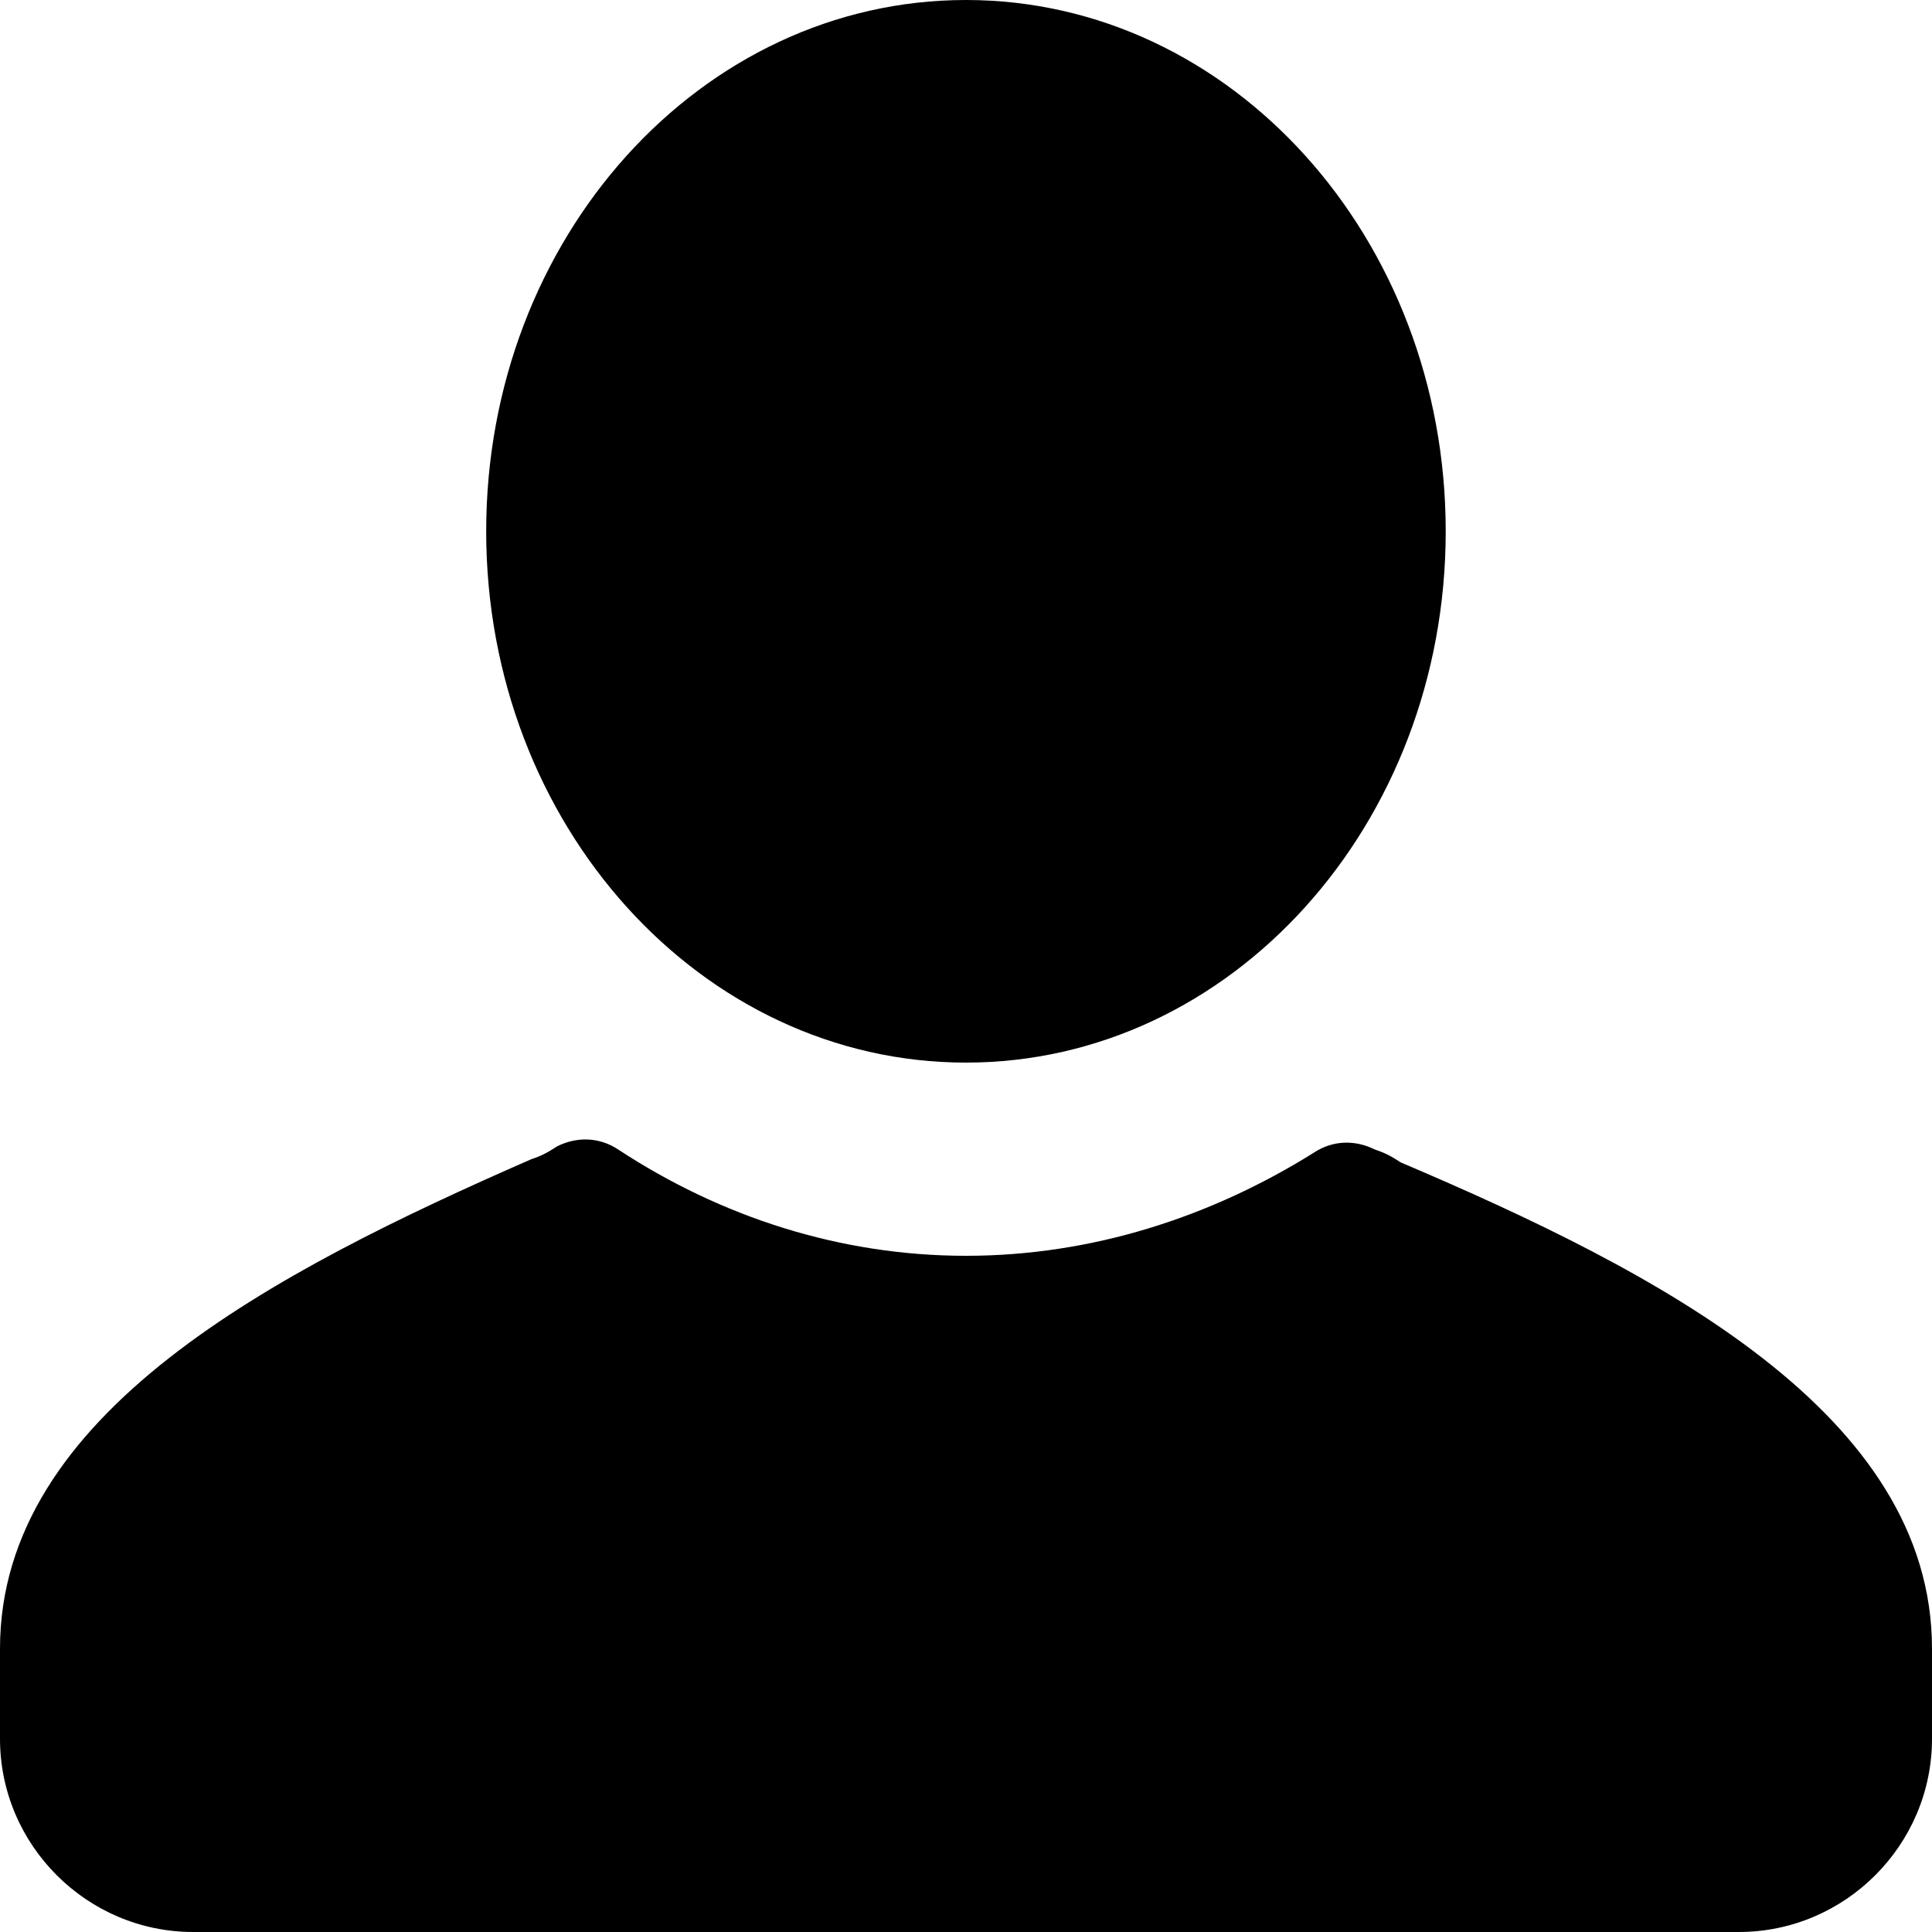
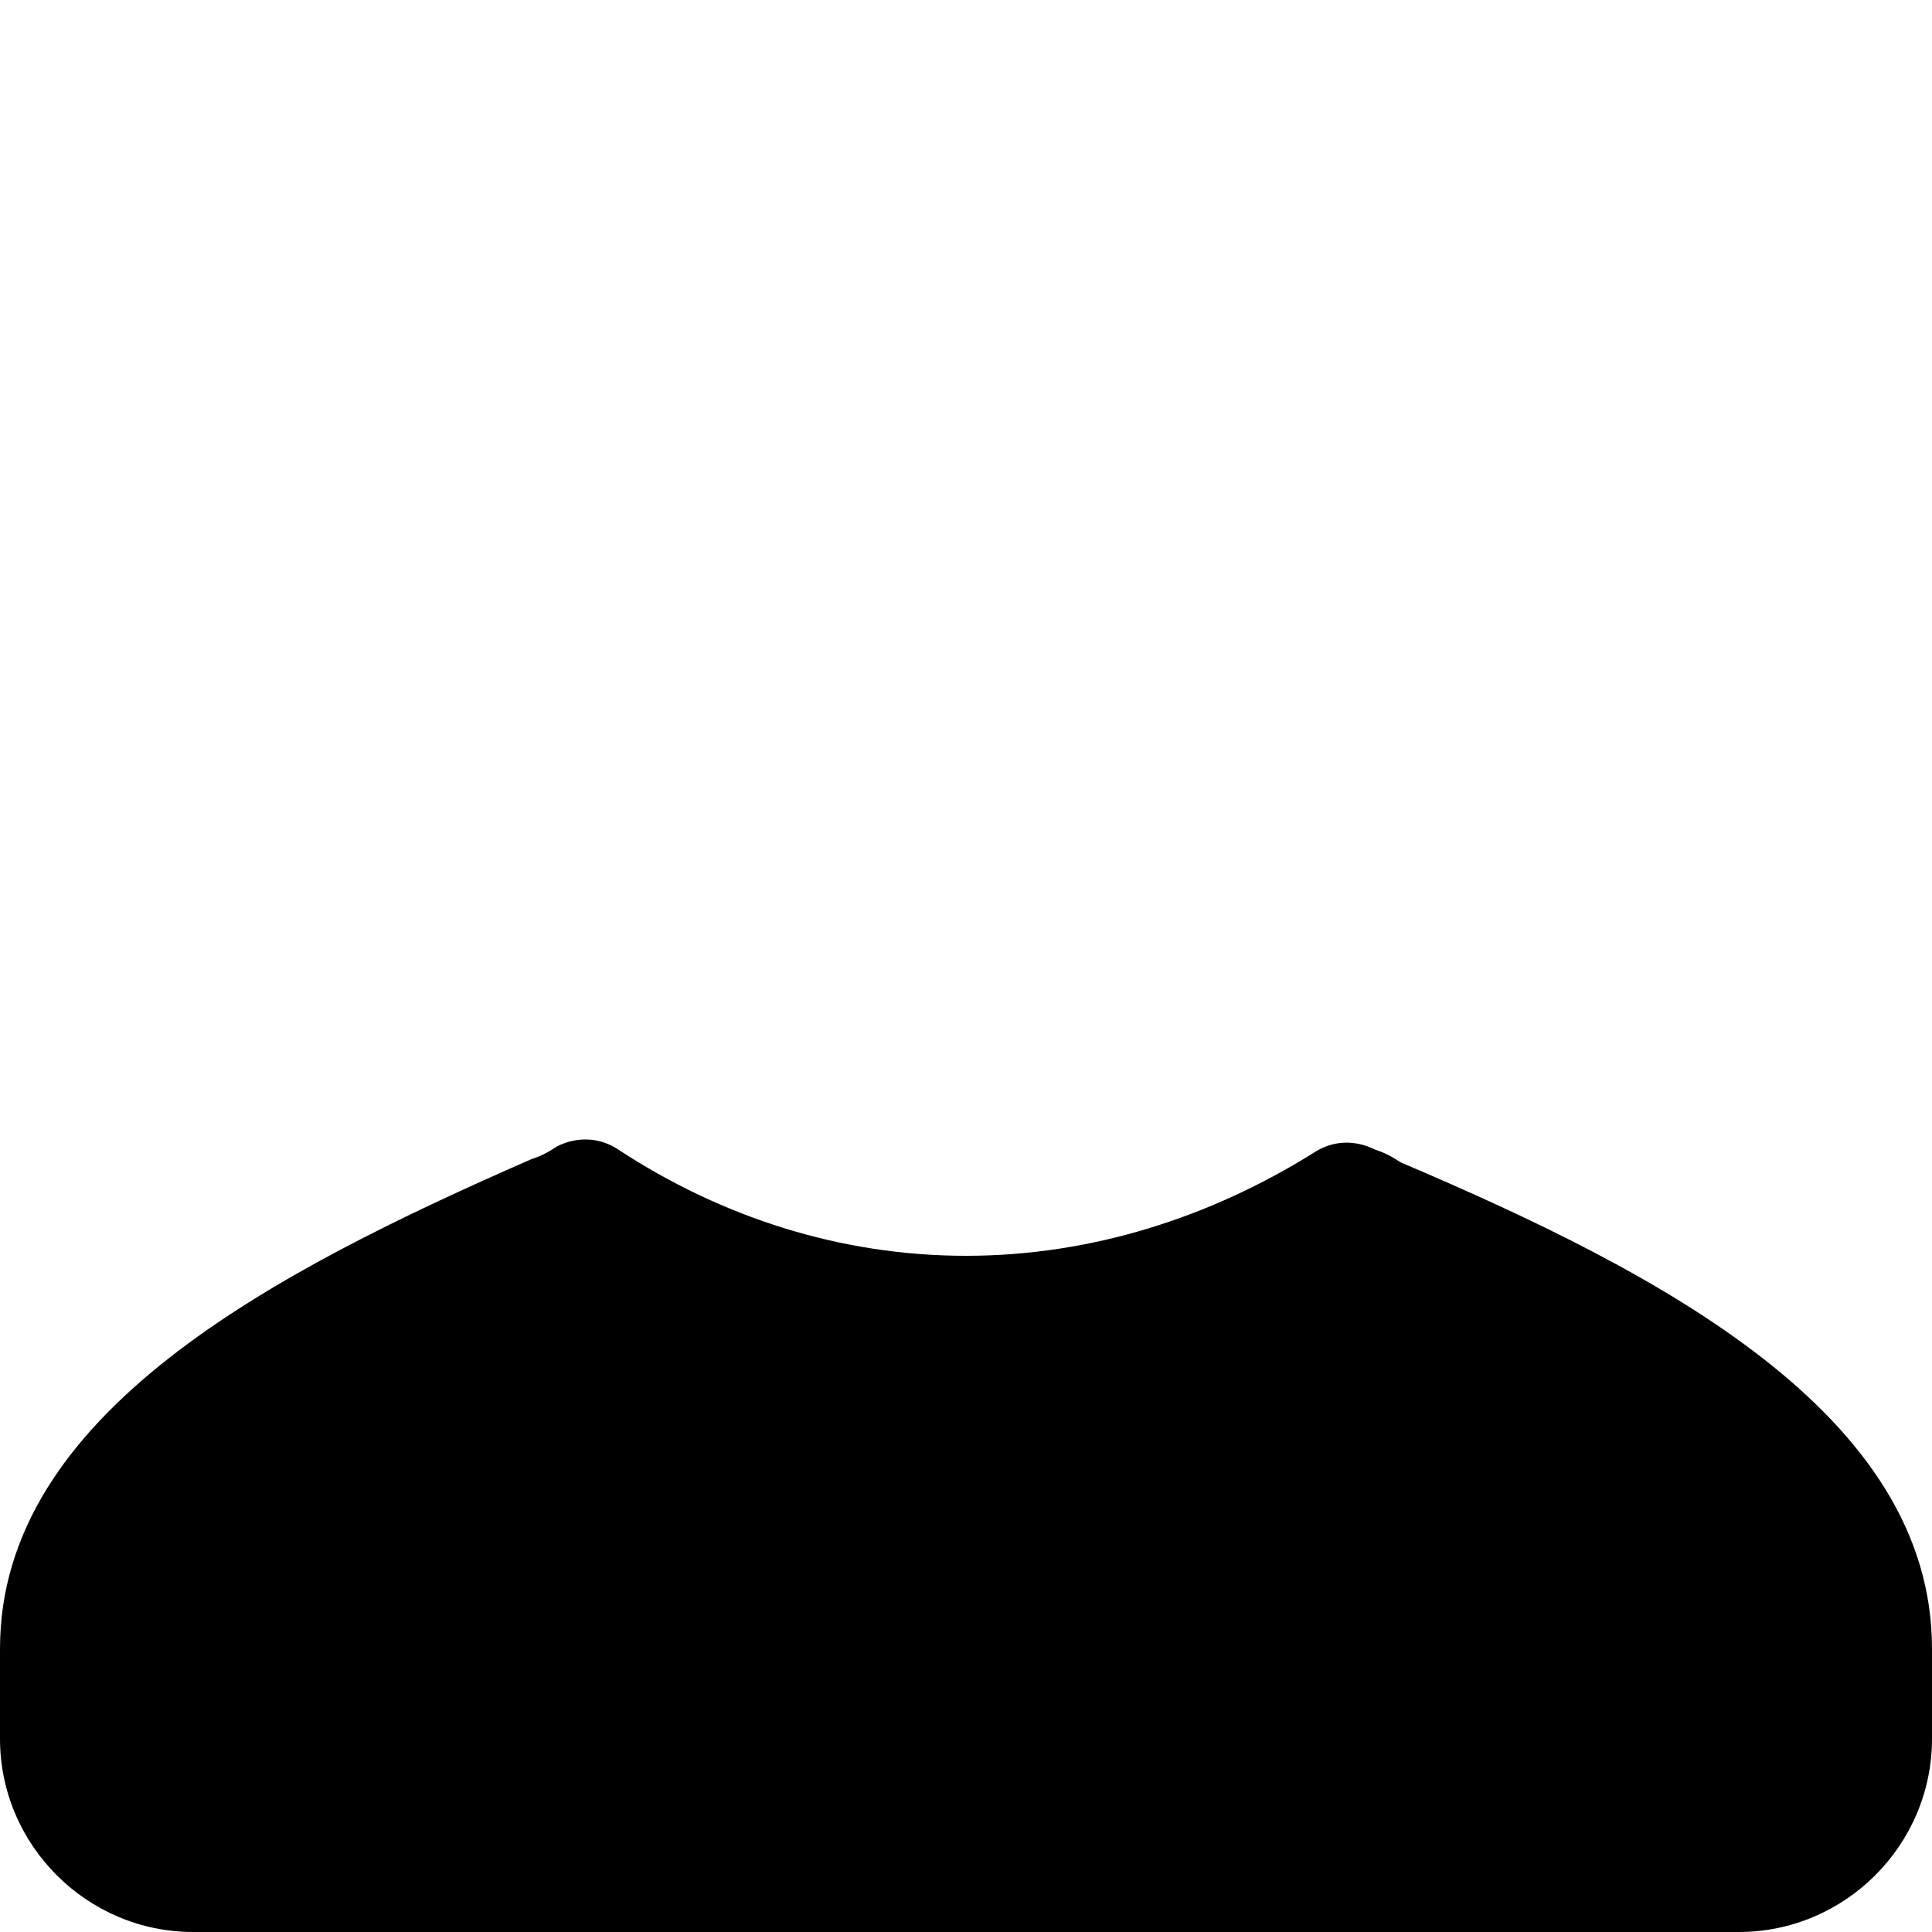
<svg xmlns="http://www.w3.org/2000/svg" width="20" height="20" viewBox="0 0 20 20" fill="none">
  <path d="M20 17.067V18C20 19.1 19.1 20 18 20H2C0.9 20 0 19.1 0 18V17.067C0 14.633 2.833 13.167 5.5 12C5.6 11.967 5.667 11.933 5.767 11.867C5.967 11.767 6.2 11.767 6.4 11.9C7.467 12.6 8.7 13 10 13C11.3 13 12.533 12.6 13.6 11.933C13.8 11.8 14.033 11.8 14.233 11.9C14.333 11.933 14.4 11.967 14.5 12.033C17.167 13.167 20 14.633 20 17.067Z" fill="#0395F0" style="fill:#0395F0;fill:color(display-p3 0.012 0.584 0.941);fill-opacity:1;" />
-   <path d="M10 11C12.743 11 14.966 8.538 14.966 5.5C14.966 2.462 12.743 0 10 0C7.257 0 5.033 2.462 5.033 5.5C5.033 8.538 7.257 11 10 11Z" fill="#0395F0" style="fill:#0395F0;fill:color(display-p3 0.012 0.584 0.941);fill-opacity:1;" />
</svg>